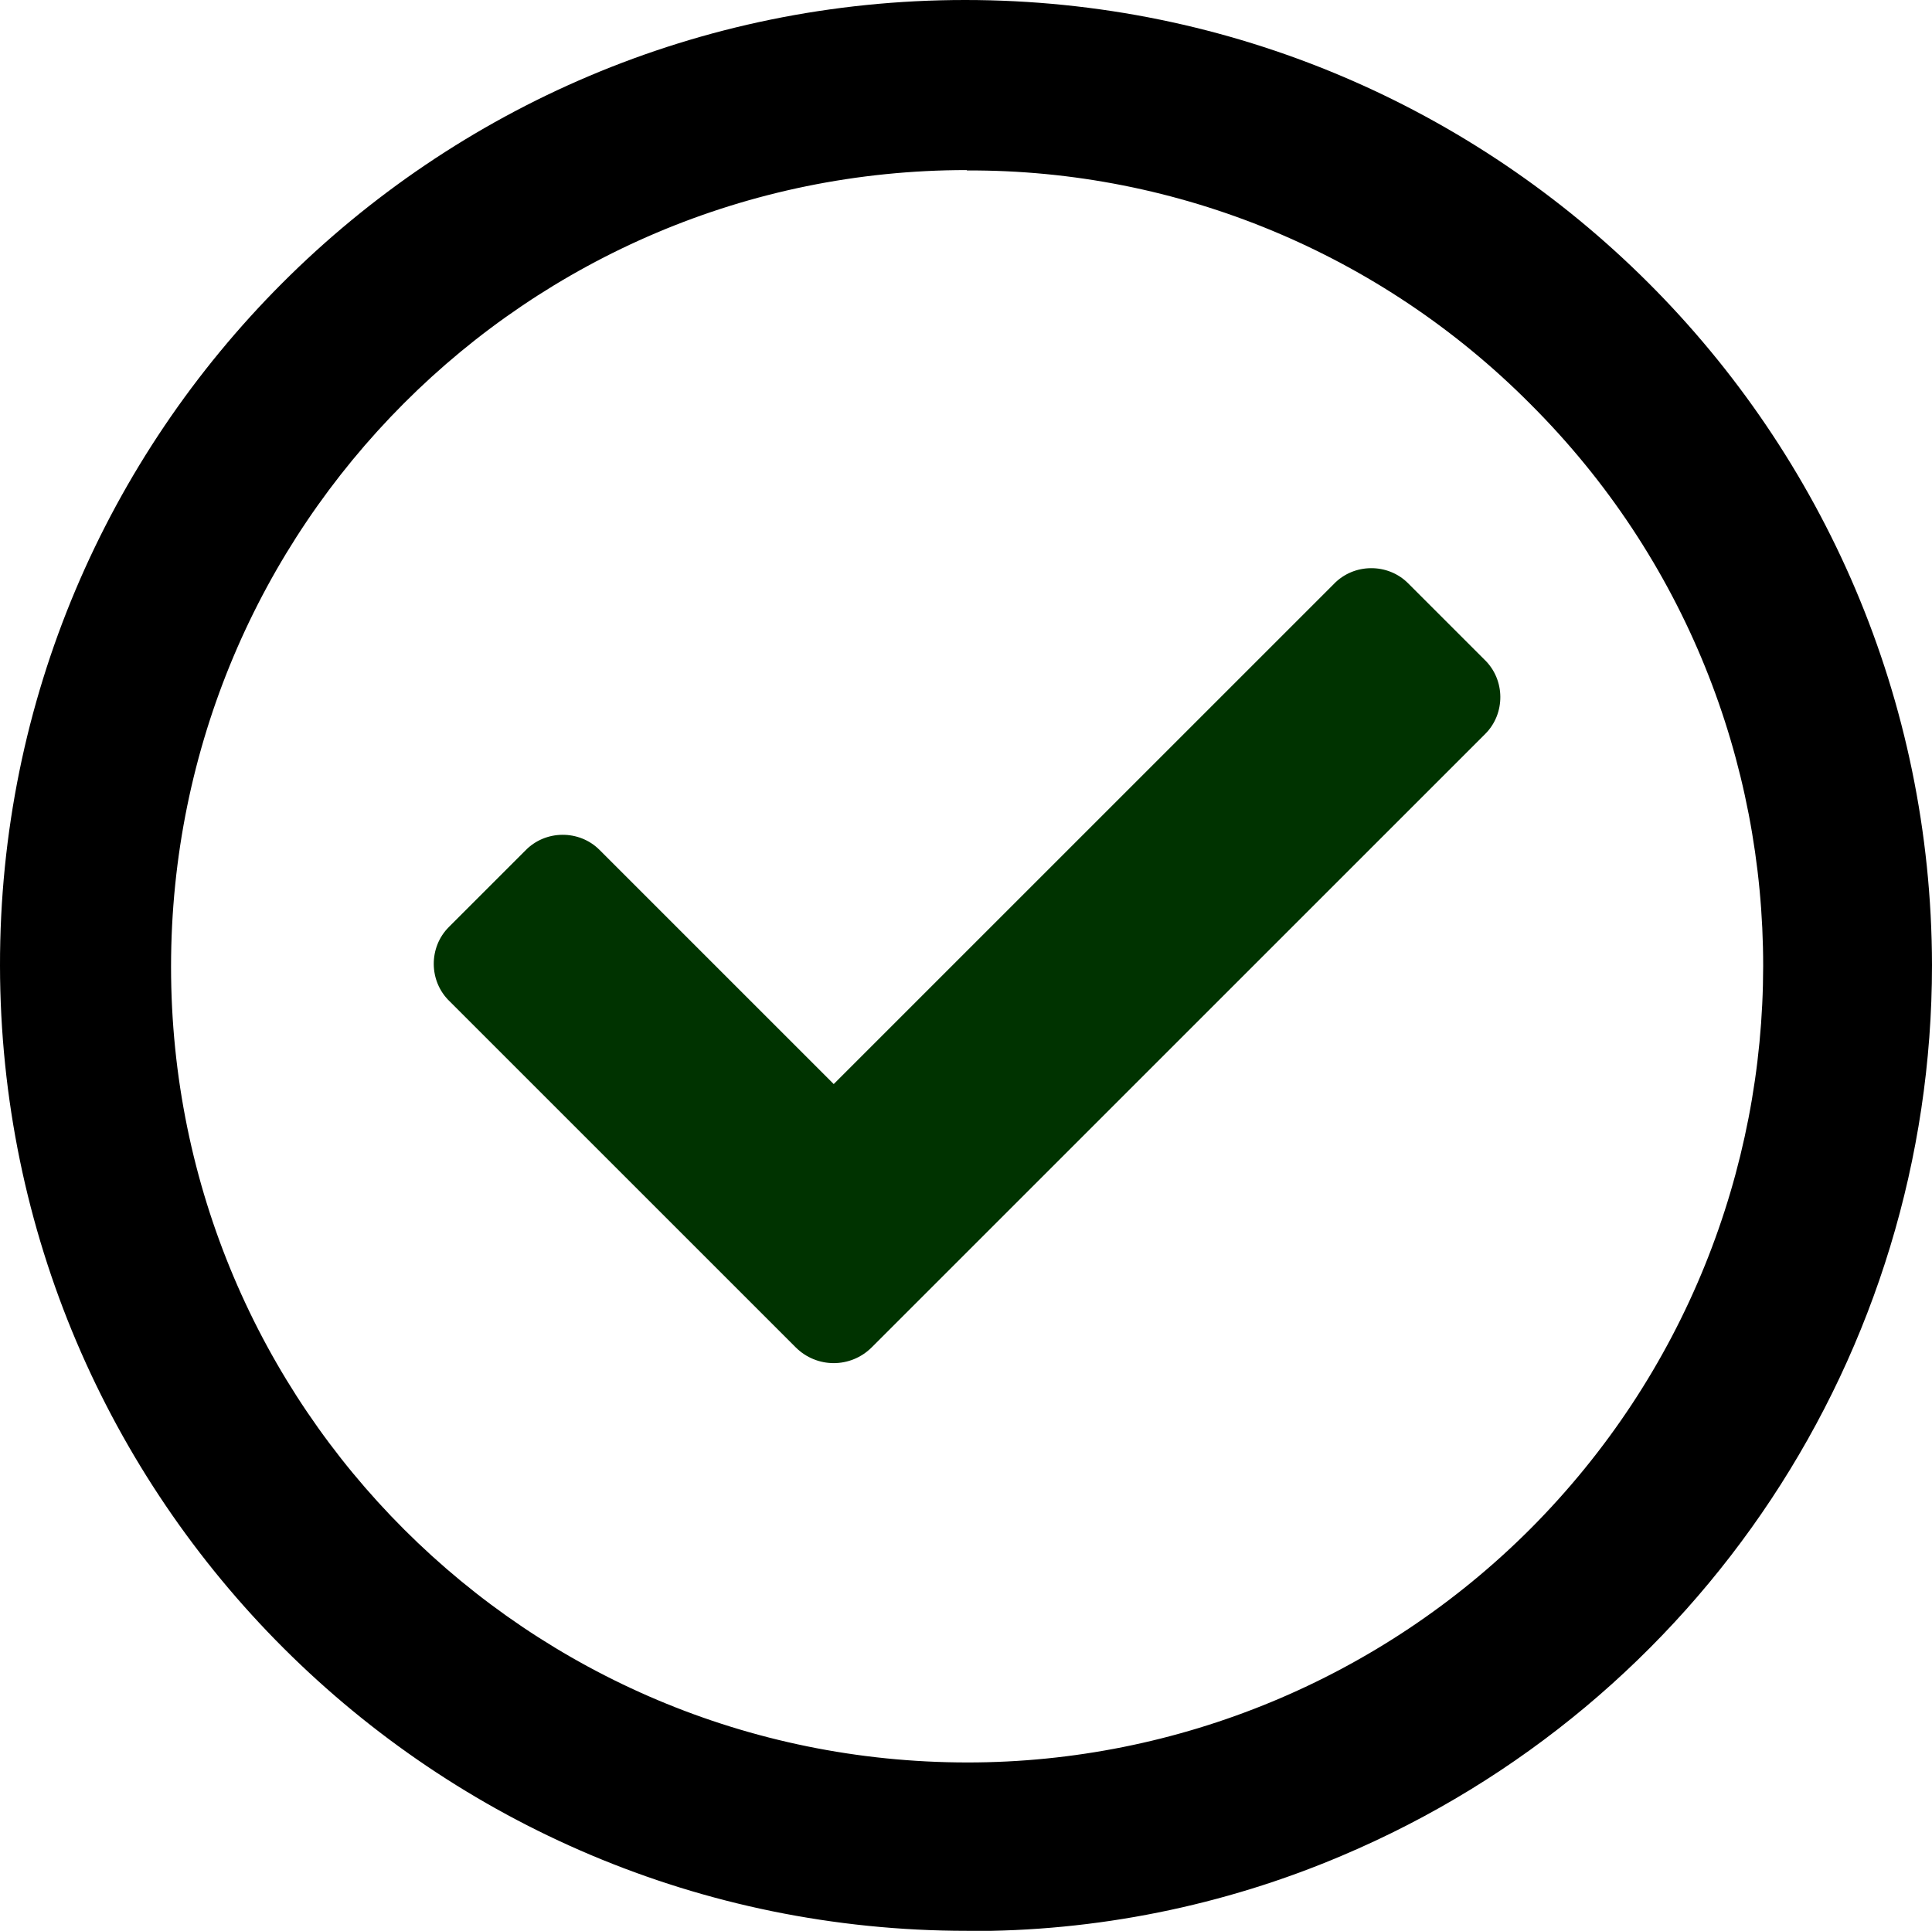
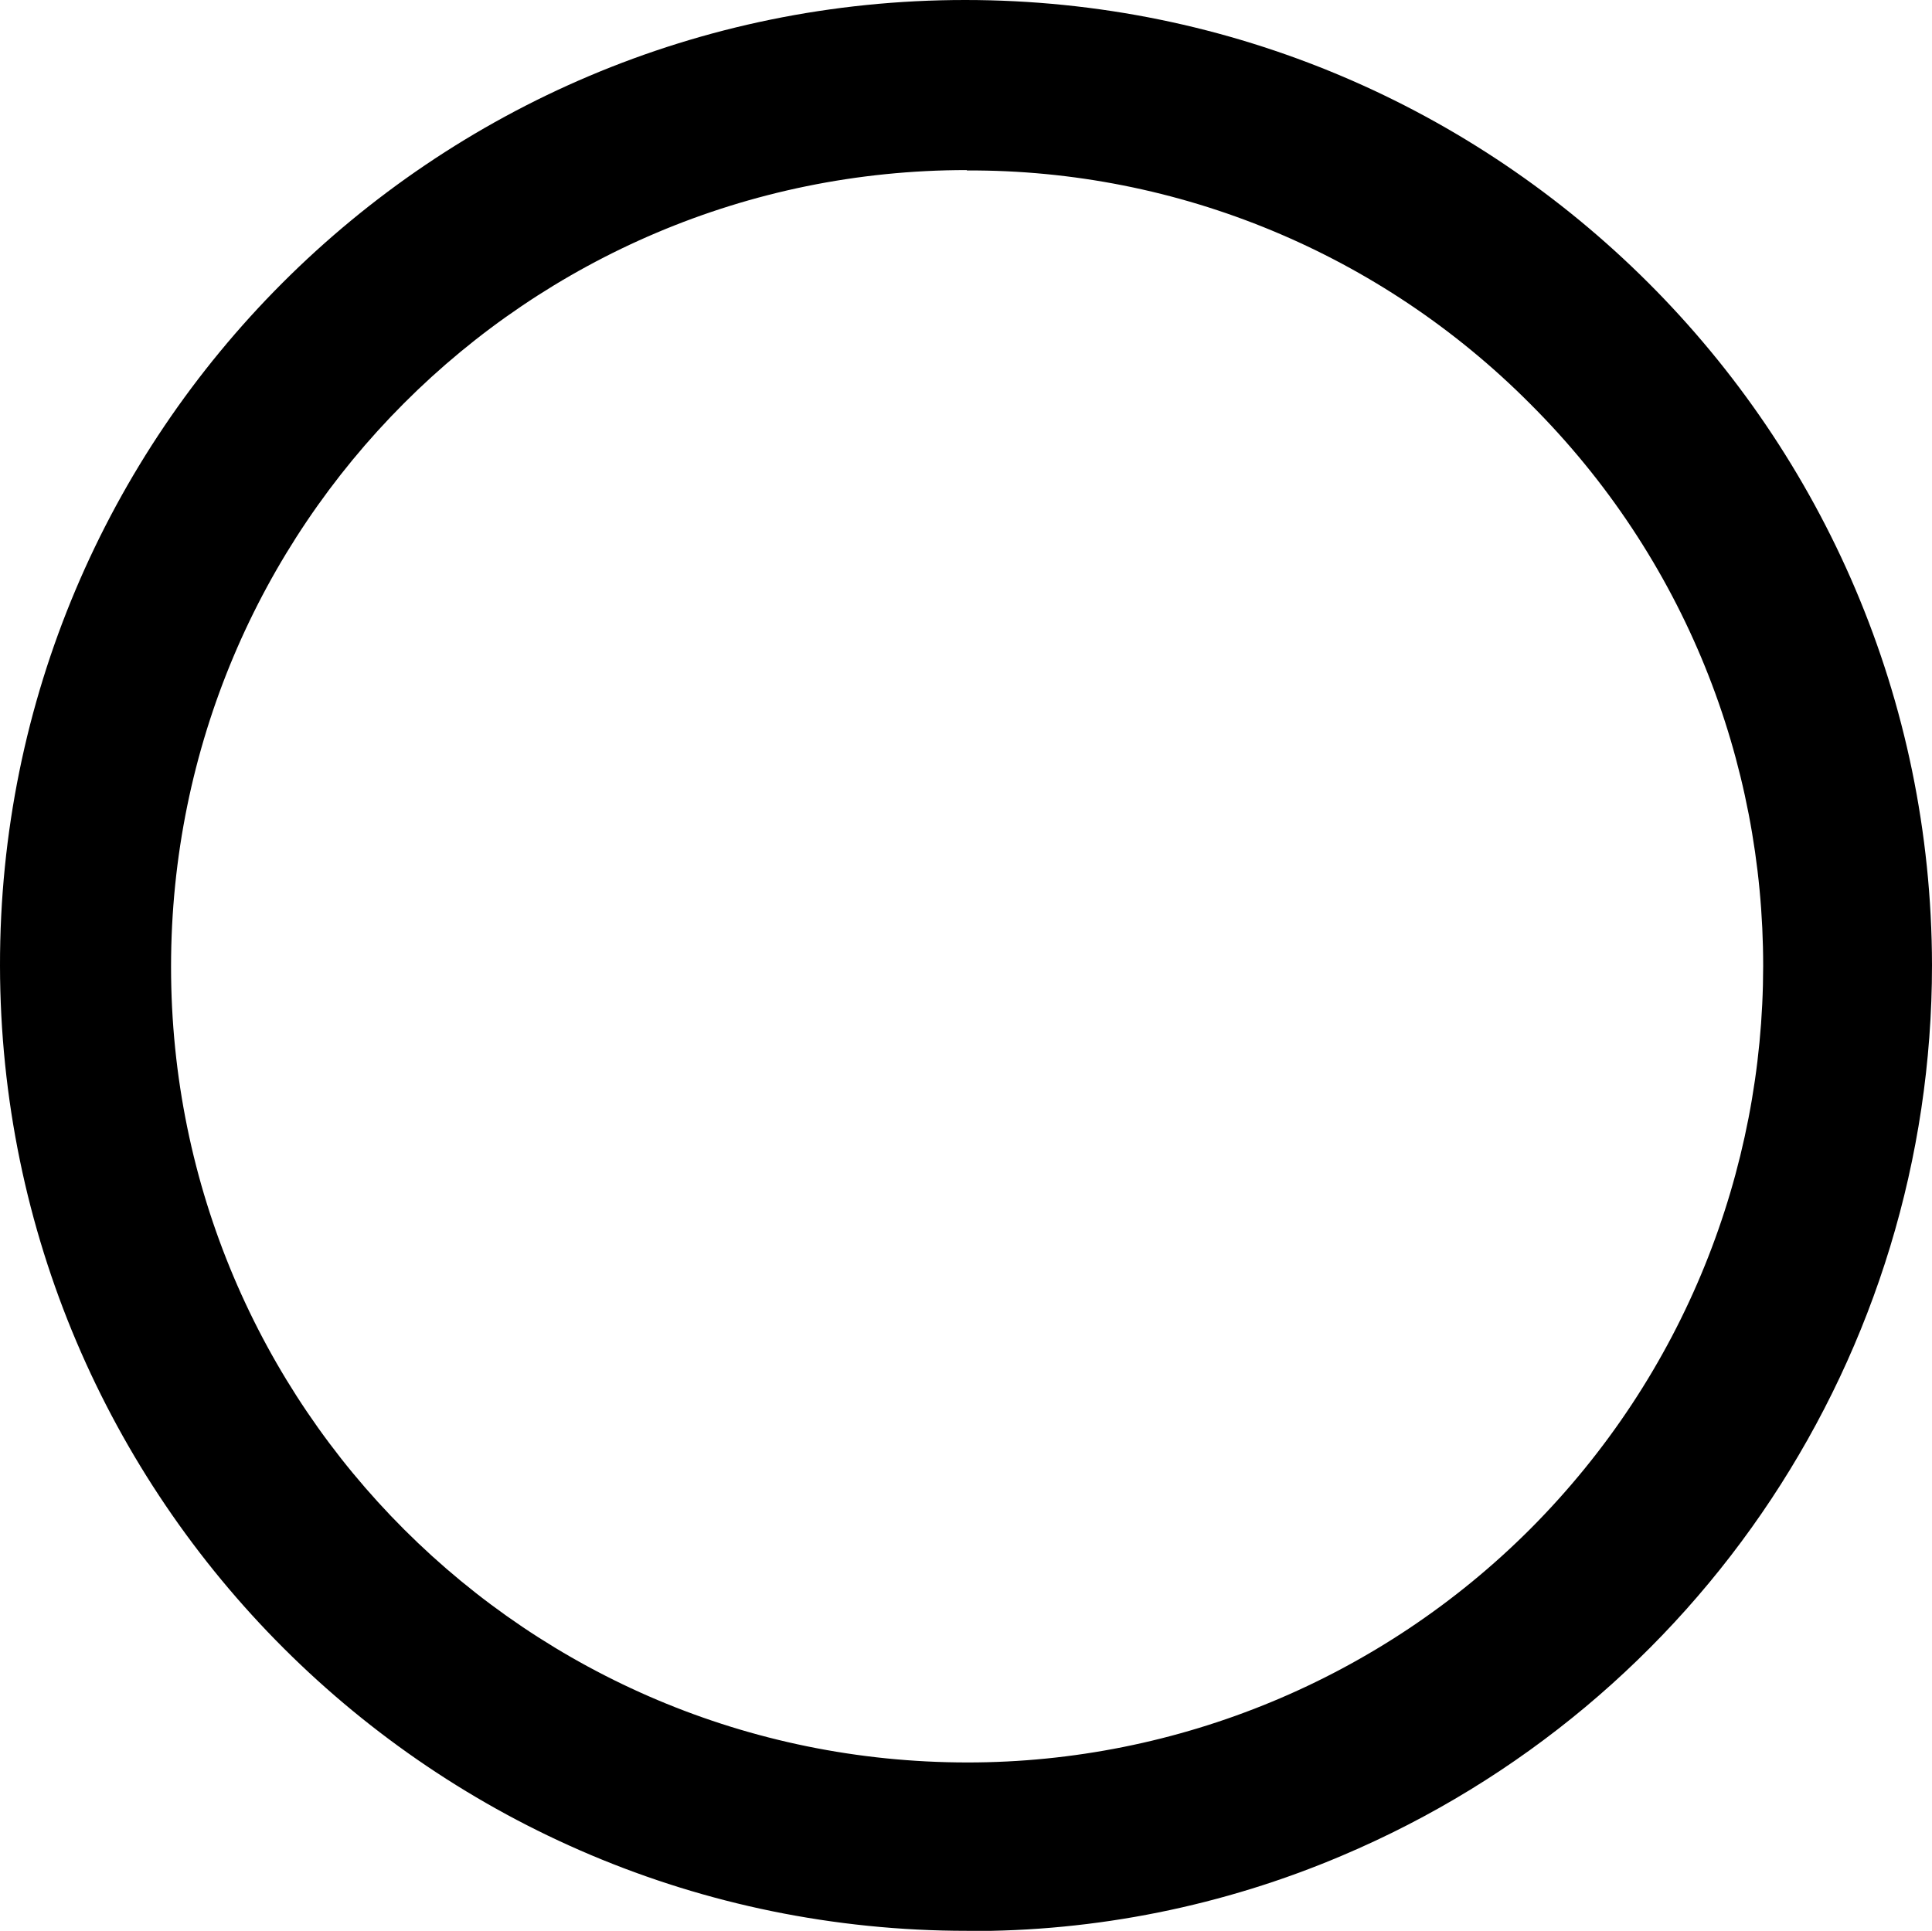
<svg xmlns="http://www.w3.org/2000/svg" id="Layer_2" data-name="Layer 2" viewBox="0 0 101.43 101.38">
  <defs>
    <style>
      .cls-1 {
        fill: #030;
      }
    </style>
  </defs>
  <g id="Layer_1-2" data-name="Layer 1">
    <g>
-       <path class="cls-1" d="M41.78,70.75l-18.17-18.17c-1.11-1.06-1.11-2.85-.04-3.91l.04-.04h0l3.96-3.96c1.06-1.11,2.85-1.11,3.91-.04l.04,.04h0l12.25,12.25,26.25-26.25c1.06-1.11,2.85-1.11,3.91-.04l.04,.04,3.96,3.96c1.11,1.06,1.11,2.85,.04,3.91l-.04,.04-32.16,32.16c-1.11,1.11-2.89,1.11-4,0h0Z" />
      <path d="M50.76,101.38C22.76,101.38,.04,78.71,0,50.71-.04,22.72,22.68,0,50.67,0s50.71,22.68,50.76,50.67c0,20.38-12.17,38.8-30.97,46.76-6.21,2.64-12.93,4-19.7,3.96Zm0-92.45C27.65,8.93,8.98,27.65,8.98,50.76s18.72,41.78,41.82,41.78c11.06,0,21.7-4.42,29.53-12.25,16.29-16.34,16.34-42.8,0-59.09-7.83-7.87-18.46-12.3-29.57-12.25h0Z" />
    </g>
  </g>
</svg>